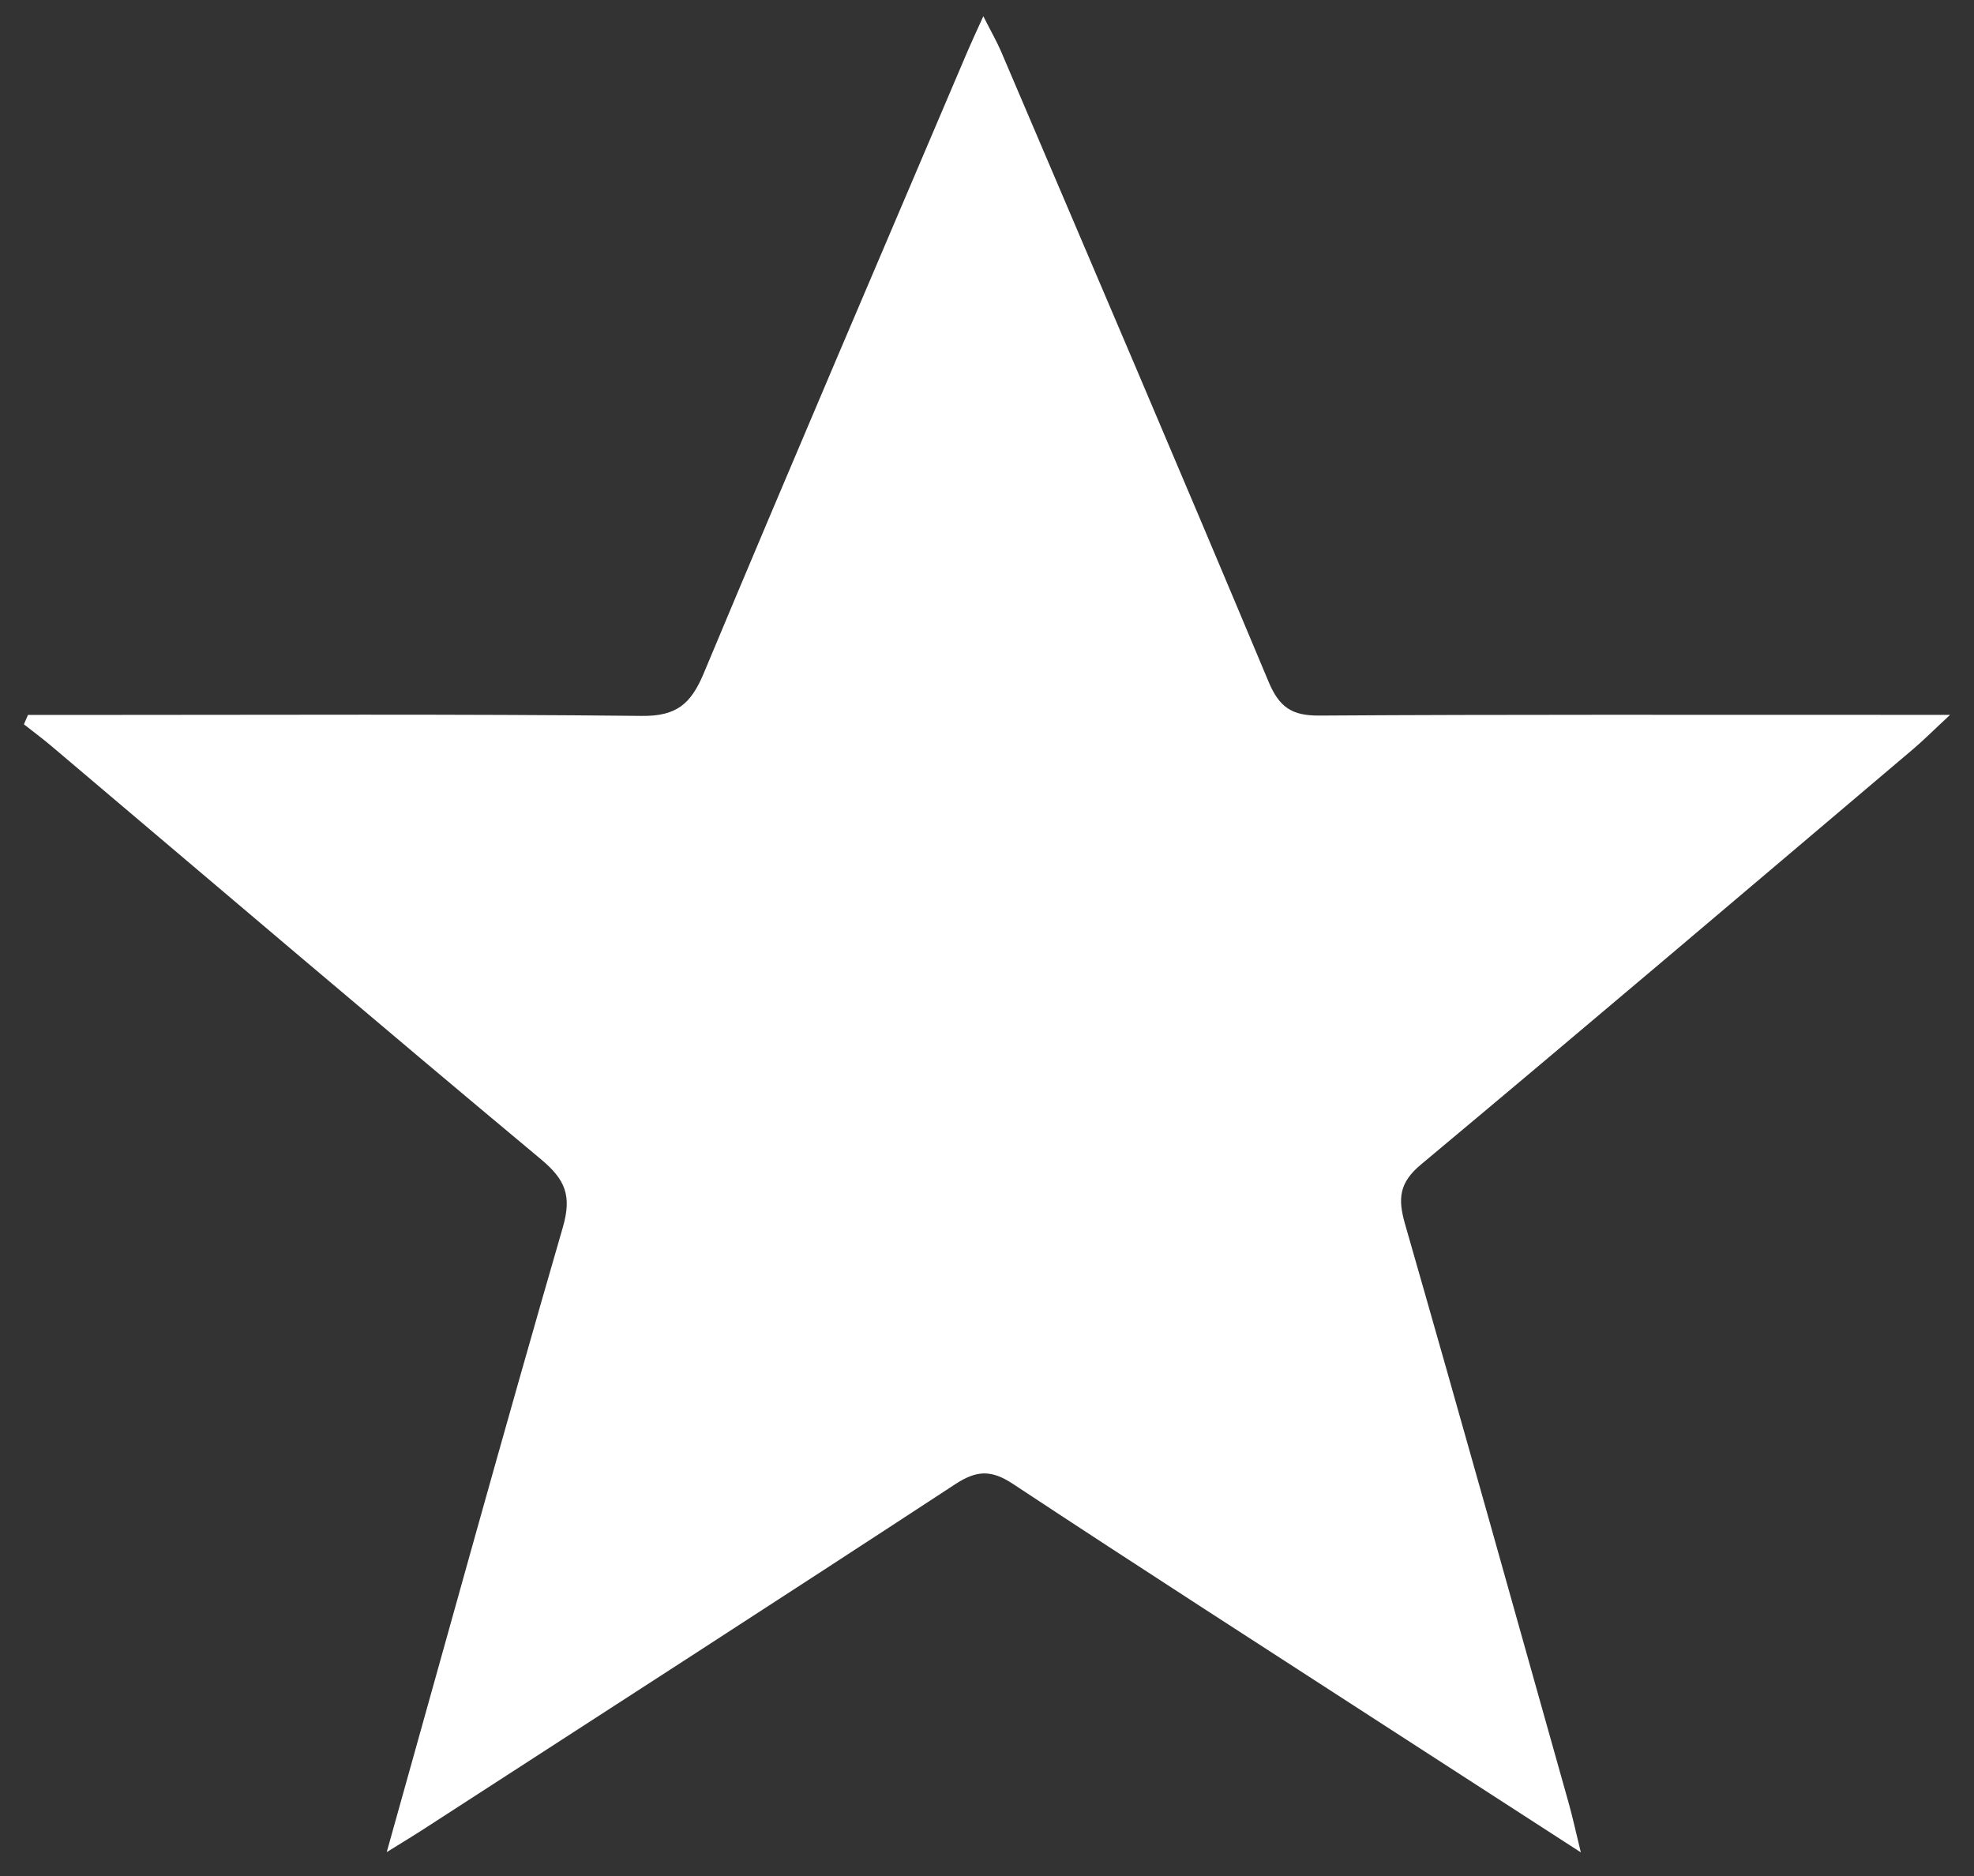
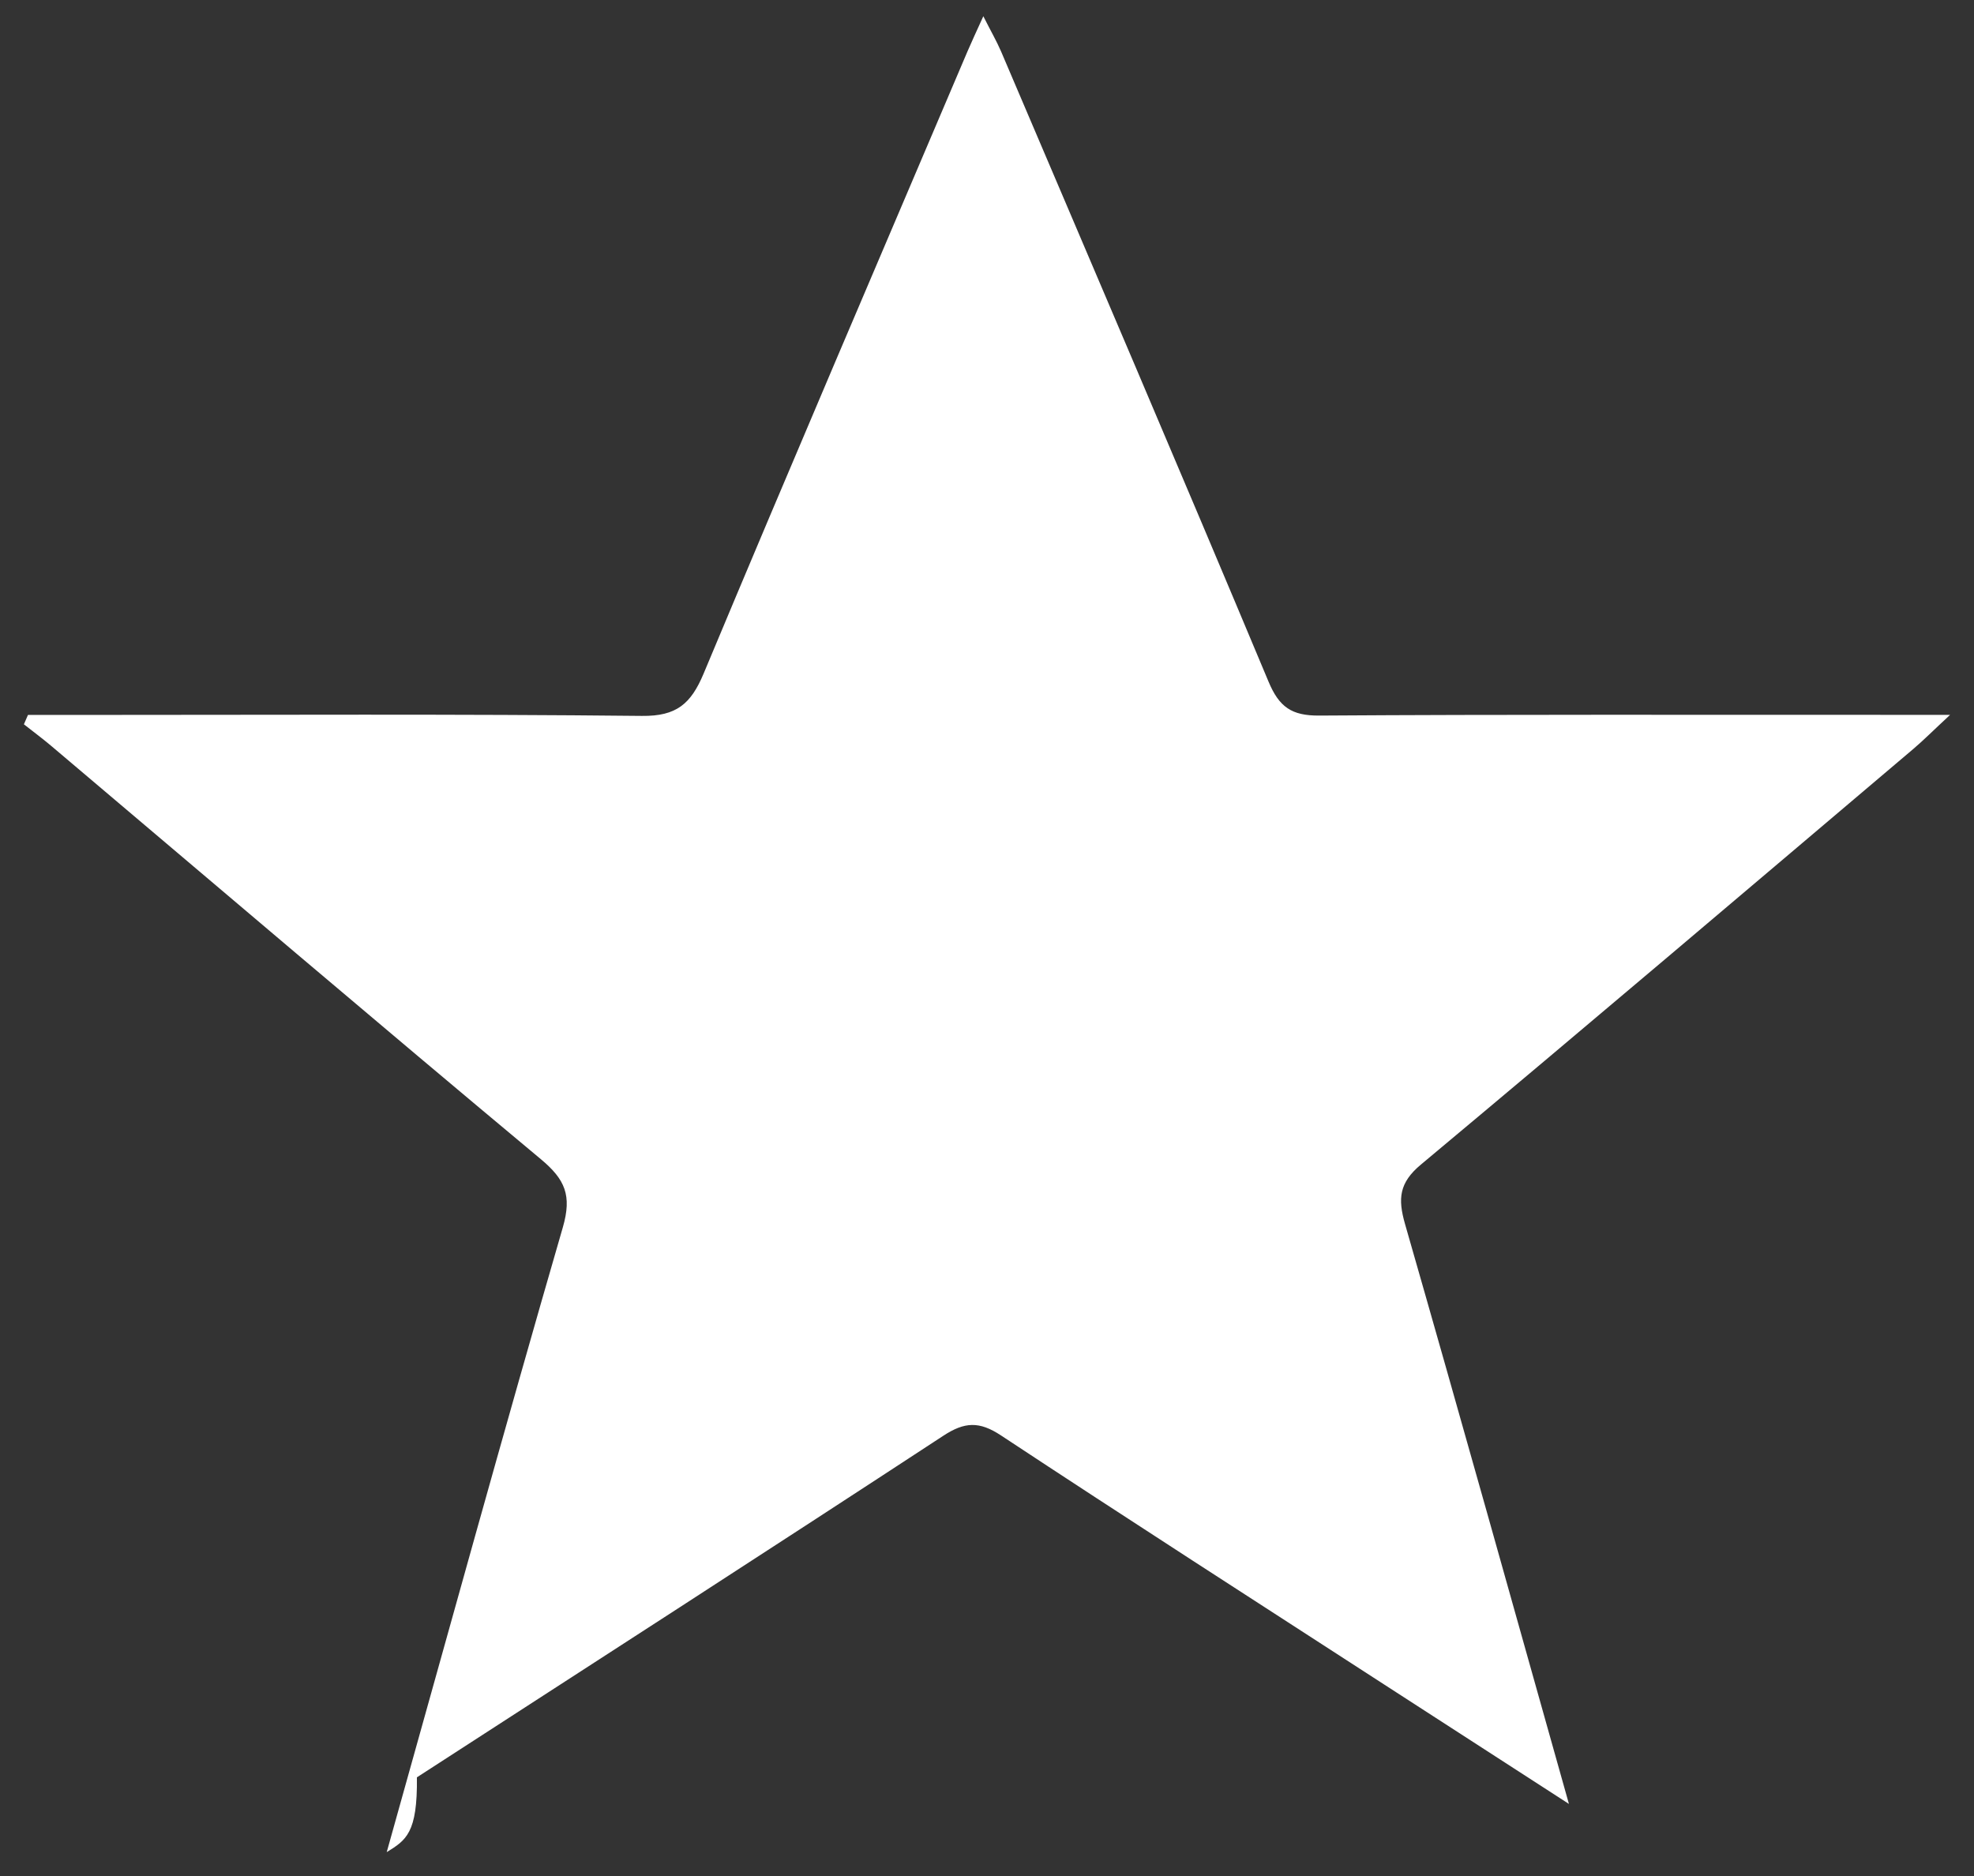
<svg xmlns="http://www.w3.org/2000/svg" version="1.1" id="Capa_1" x="0px" y="0px" viewBox="0 0 242 230" style="enable-background:new 0 0 242 230;" xml:space="preserve">
  <rect x="0" y="0" width="242" height="230" fill="#333333" stroke="none" />
  <style type="text/css">
	.st0{fill:#FFFFFF;}
</style>
-   <path class="st0" d="M47.41,227.07c7.39-26.35,14.32-51.53,21.59-76.6c1.13-3.91,0.28-5.87-2.69-8.35  c-20.09-16.76-40-33.73-59.98-50.63c-1.1-0.93-2.27-1.8-3.4-2.69c0.17-0.38,0.33-0.77,0.5-1.15c2.42,0,4.84,0,7.26,0  c22.67,0,45.33-0.12,68,0.12c4.24,0.05,6.01-1.47,7.57-5.19c10.66-25.5,21.55-50.9,32.37-76.33c0.51-1.19,1.06-2.36,1.92-4.26  c0.93,1.85,1.63,3.05,2.18,4.33c10.97,25.73,21.98,51.44,32.78,77.24c1.31,3.14,2.85,4.19,6.21,4.17c23-0.15,46-0.08,69-0.09  c2.31,0,4.62,0,8.35,0c-2.07,1.92-3.25,3.11-4.52,4.19c-20.09,17.02-40.15,34.07-60.36,50.95c-2.67,2.23-2.83,4.18-1.95,7.26  c6.8,23.68,13.43,47.4,20.1,71.12c0.44,1.58,0.79,3.18,1.46,5.94c-8.13-5.25-15.42-9.96-22.71-14.68  c-15.66-10.14-31.35-20.22-46.92-30.5c-2.65-1.75-4.45-1.67-7.06,0.04c-21.46,14.05-43.01,27.95-64.54,41.88  C51.19,224.75,49.78,225.6,47.41,227.07z" />
+   <path class="st0" d="M47.41,227.07c7.39-26.35,14.32-51.53,21.59-76.6c1.13-3.91,0.28-5.87-2.69-8.35  c-20.09-16.76-40-33.73-59.98-50.63c-1.1-0.93-2.27-1.8-3.4-2.69c0.17-0.38,0.33-0.77,0.5-1.15c2.42,0,4.84,0,7.26,0  c22.67,0,45.33-0.12,68,0.12c4.24,0.05,6.01-1.47,7.57-5.19c10.66-25.5,21.55-50.9,32.37-76.33c0.51-1.19,1.06-2.36,1.92-4.26  c0.93,1.85,1.63,3.05,2.18,4.33c10.97,25.73,21.98,51.44,32.78,77.24c1.31,3.14,2.85,4.19,6.21,4.17c23-0.15,46-0.08,69-0.09  c2.31,0,4.62,0,8.35,0c-2.07,1.92-3.25,3.11-4.52,4.19c-20.09,17.02-40.15,34.07-60.36,50.95c-2.67,2.23-2.83,4.18-1.95,7.26  c6.8,23.68,13.43,47.4,20.1,71.12c-8.13-5.25-15.42-9.96-22.71-14.68  c-15.66-10.14-31.35-20.22-46.92-30.5c-2.65-1.75-4.45-1.67-7.06,0.04c-21.46,14.05-43.01,27.95-64.54,41.88  C51.19,224.75,49.78,225.6,47.41,227.07z" />
</svg>